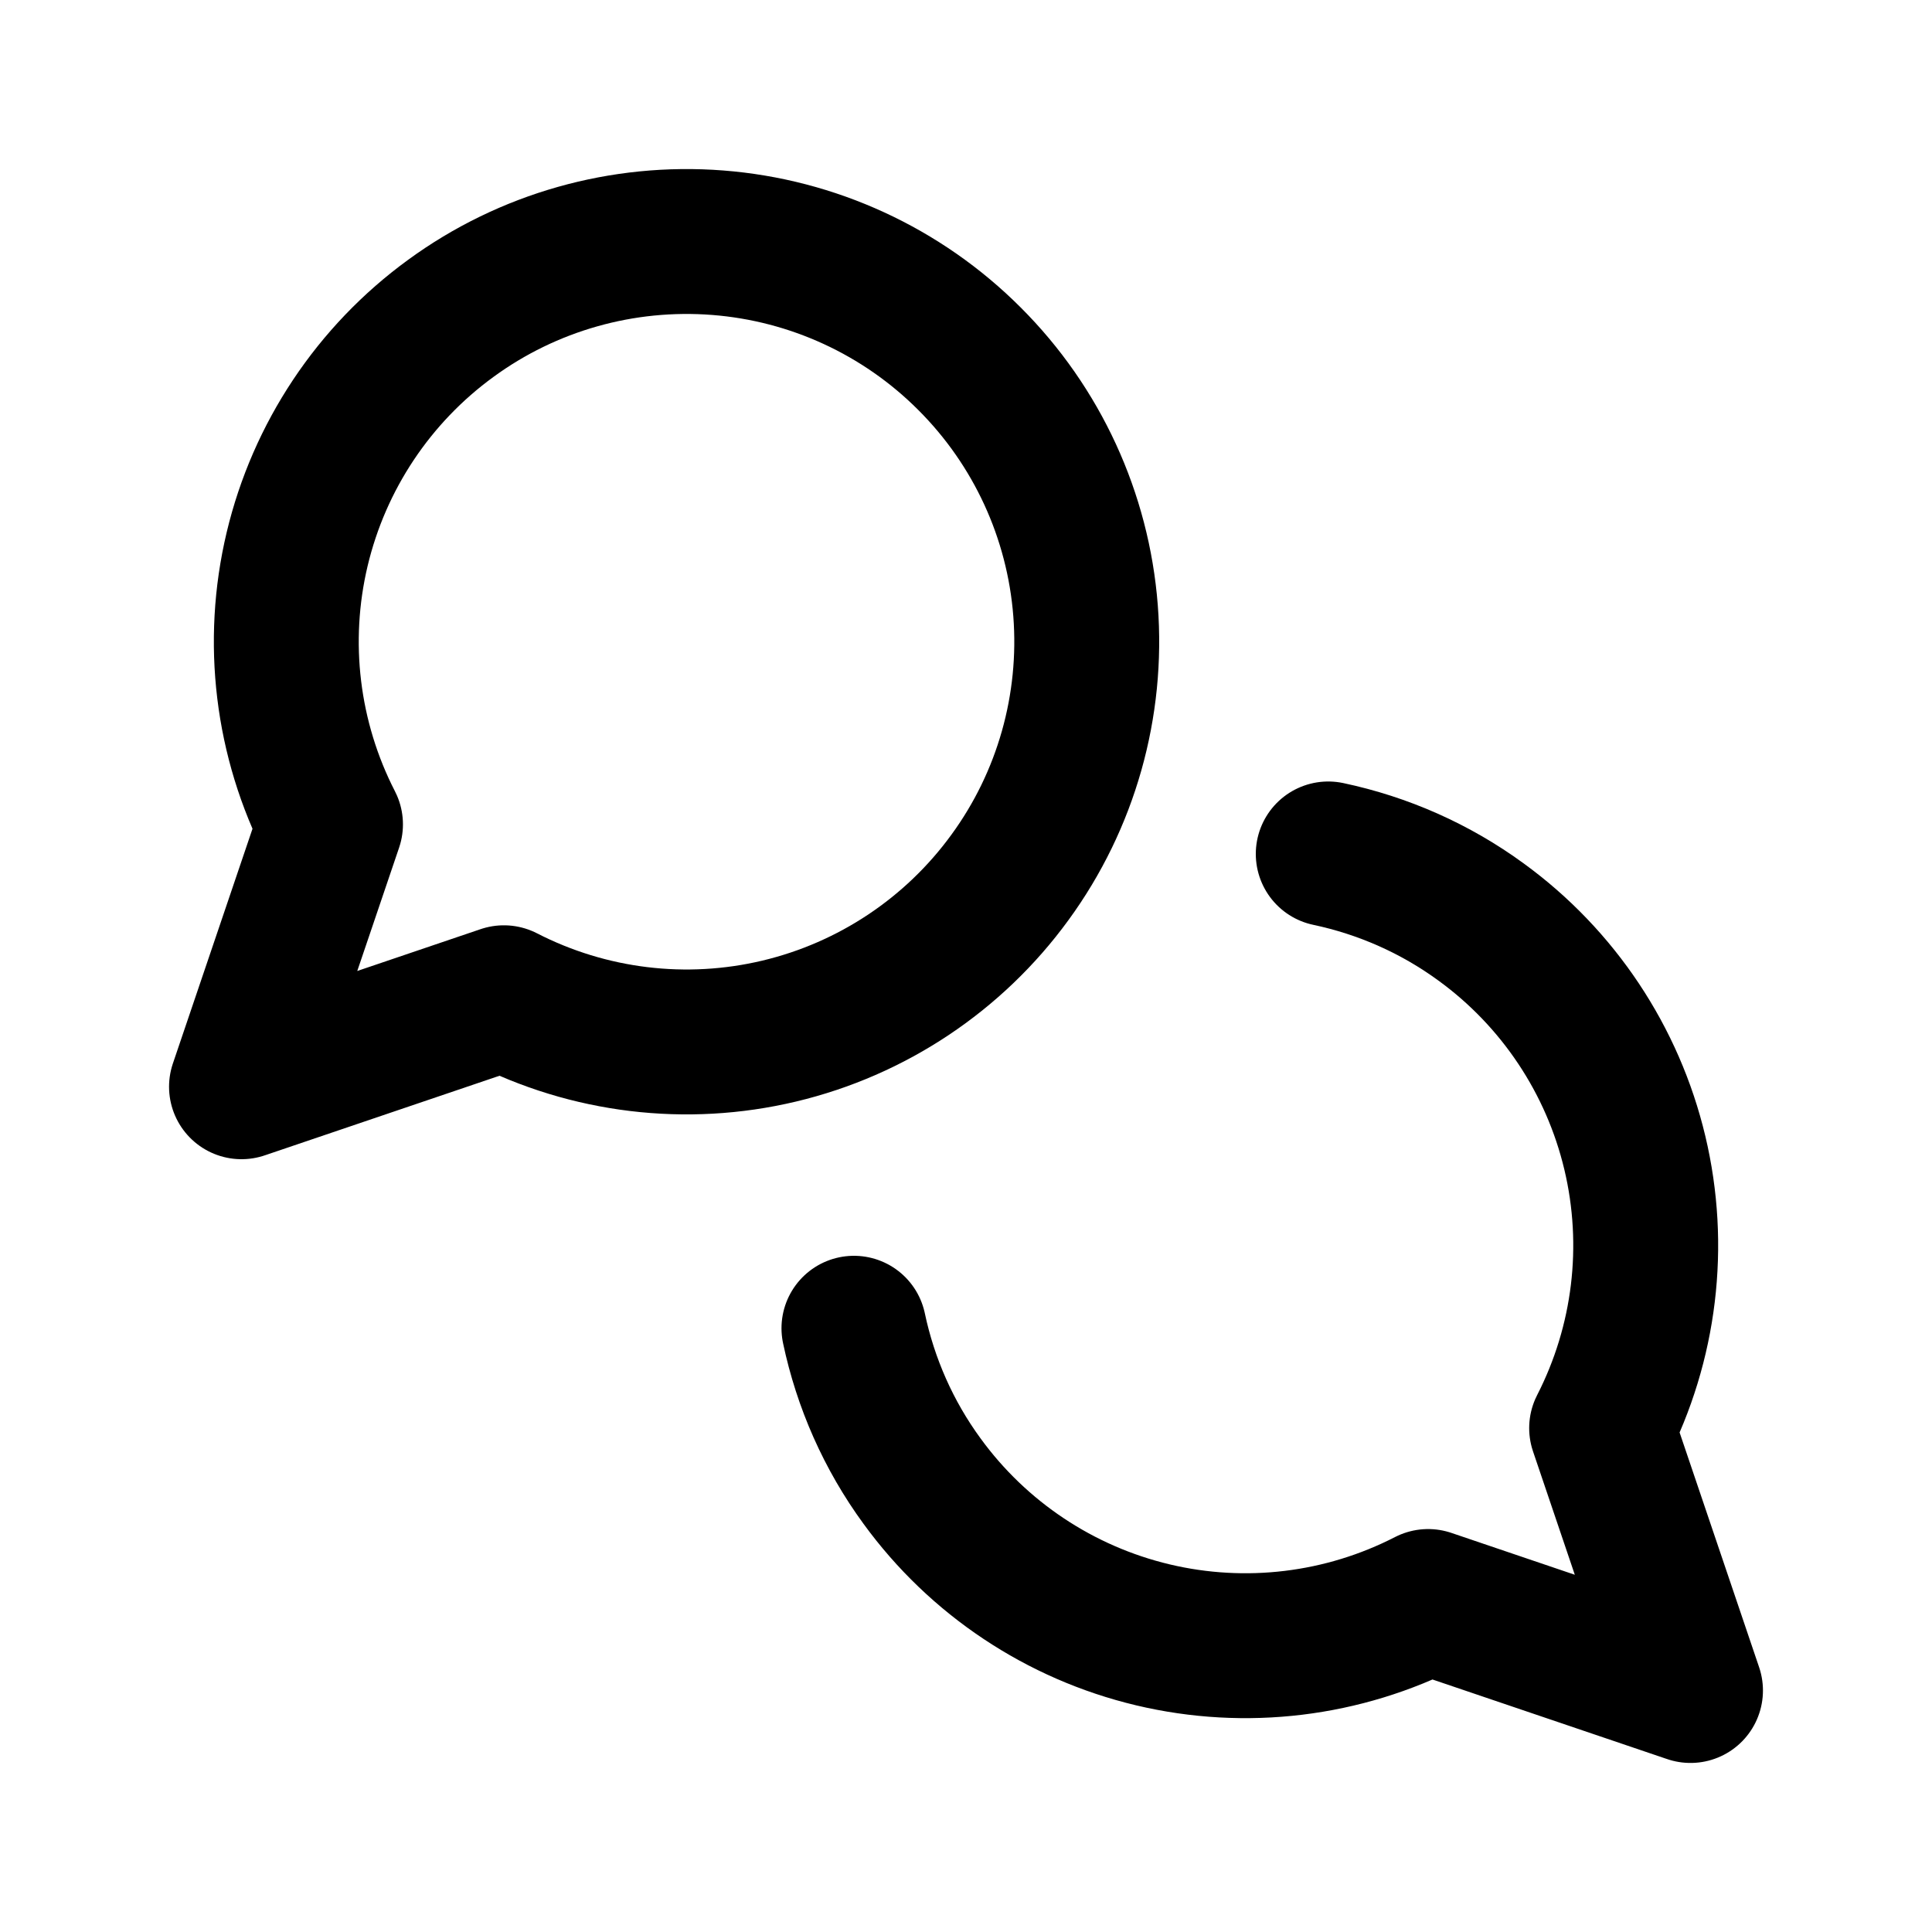
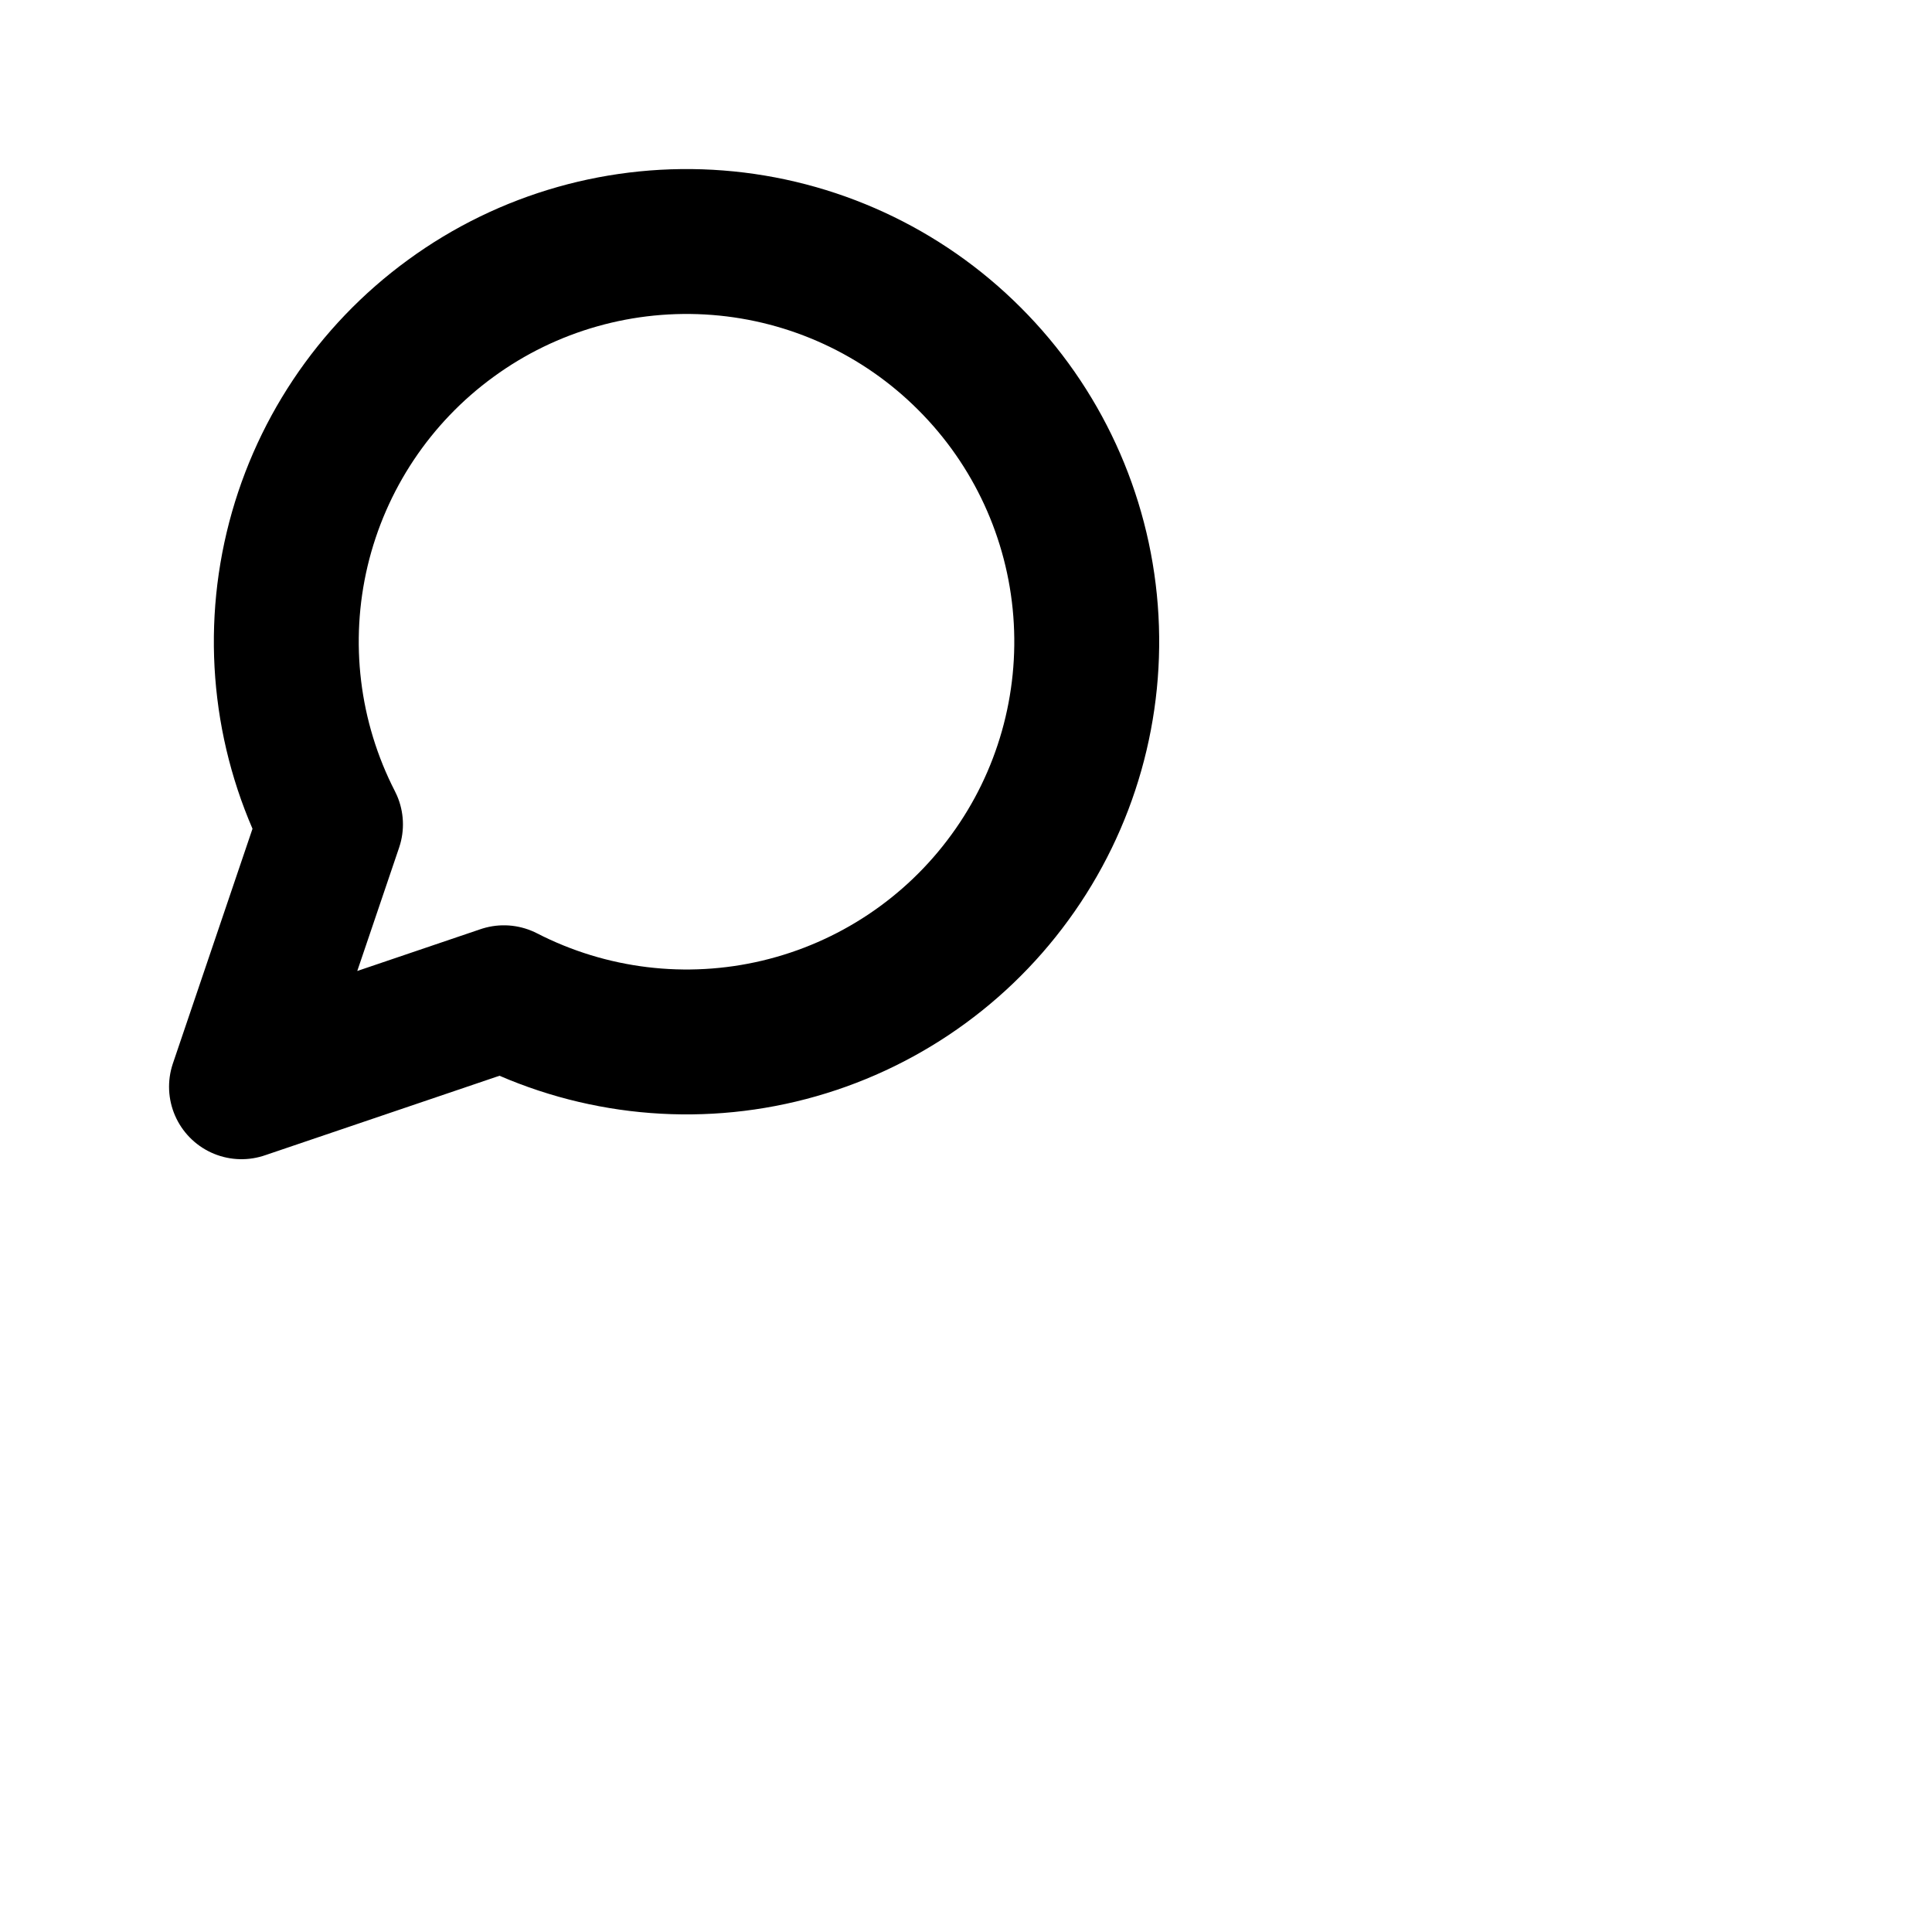
<svg xmlns="http://www.w3.org/2000/svg" width="16" height="16" viewBox="0 0 16 16" fill="none">
  <path d="M4.173 8.263C4.876 8.624 5.684 8.722 6.453 8.539C7.221 8.356 7.899 7.905 8.364 7.266C8.83 6.628 9.051 5.844 8.99 5.057C8.929 4.269 8.588 3.529 8.029 2.971C7.471 2.412 6.731 2.071 5.943 2.01C5.156 1.949 4.372 2.17 3.734 2.636C3.095 3.101 2.644 3.779 2.461 4.547C2.278 5.316 2.376 6.124 2.737 6.827L2 9L4.173 8.263Z" stroke="black" stroke-width="1.2" stroke-linecap="round" stroke-linejoin="round" />
-   <path d="M7.072 11C7.168 11.454 7.358 11.886 7.636 12.266C8.101 12.905 8.779 13.356 9.547 13.539C10.316 13.722 11.124 13.624 11.827 13.263L14 14L13.264 11.827C13.624 11.124 13.722 10.316 13.539 9.547C13.356 8.779 12.905 8.101 12.266 7.636C11.886 7.358 11.454 7.168 11 7.072" stroke="black" stroke-width="1.2" stroke-linecap="round" stroke-linejoin="round" />
</svg>